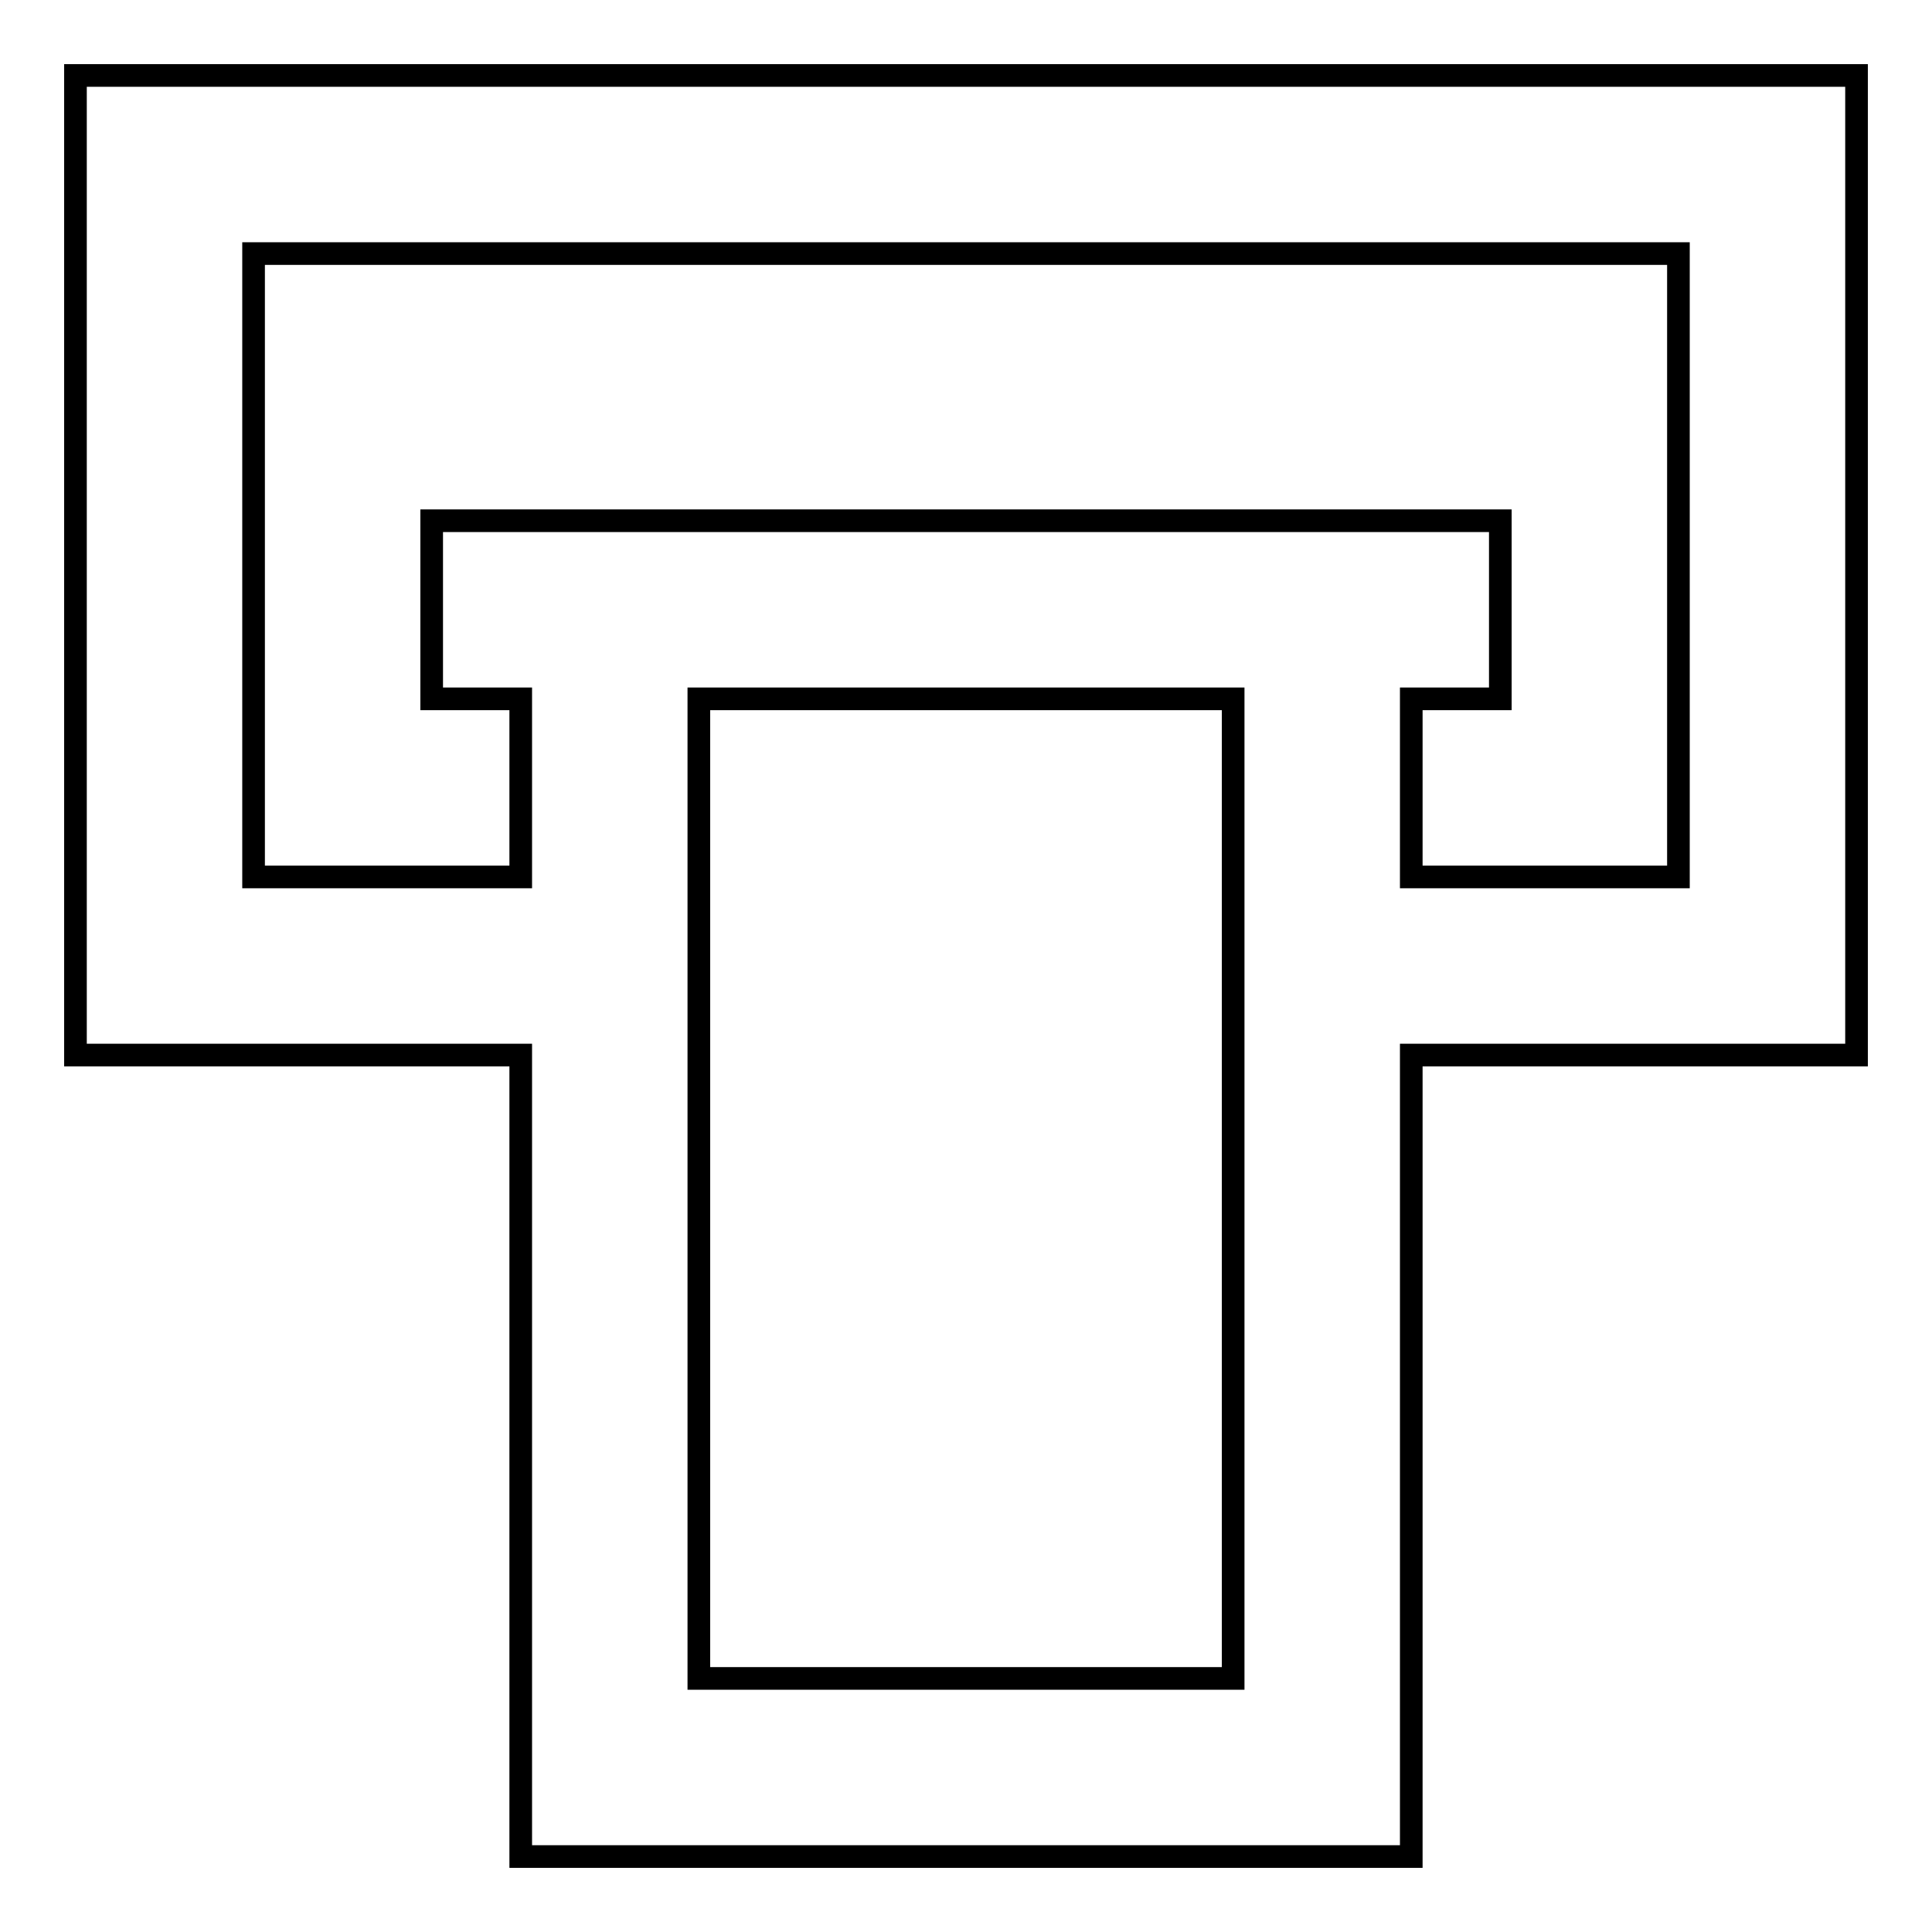
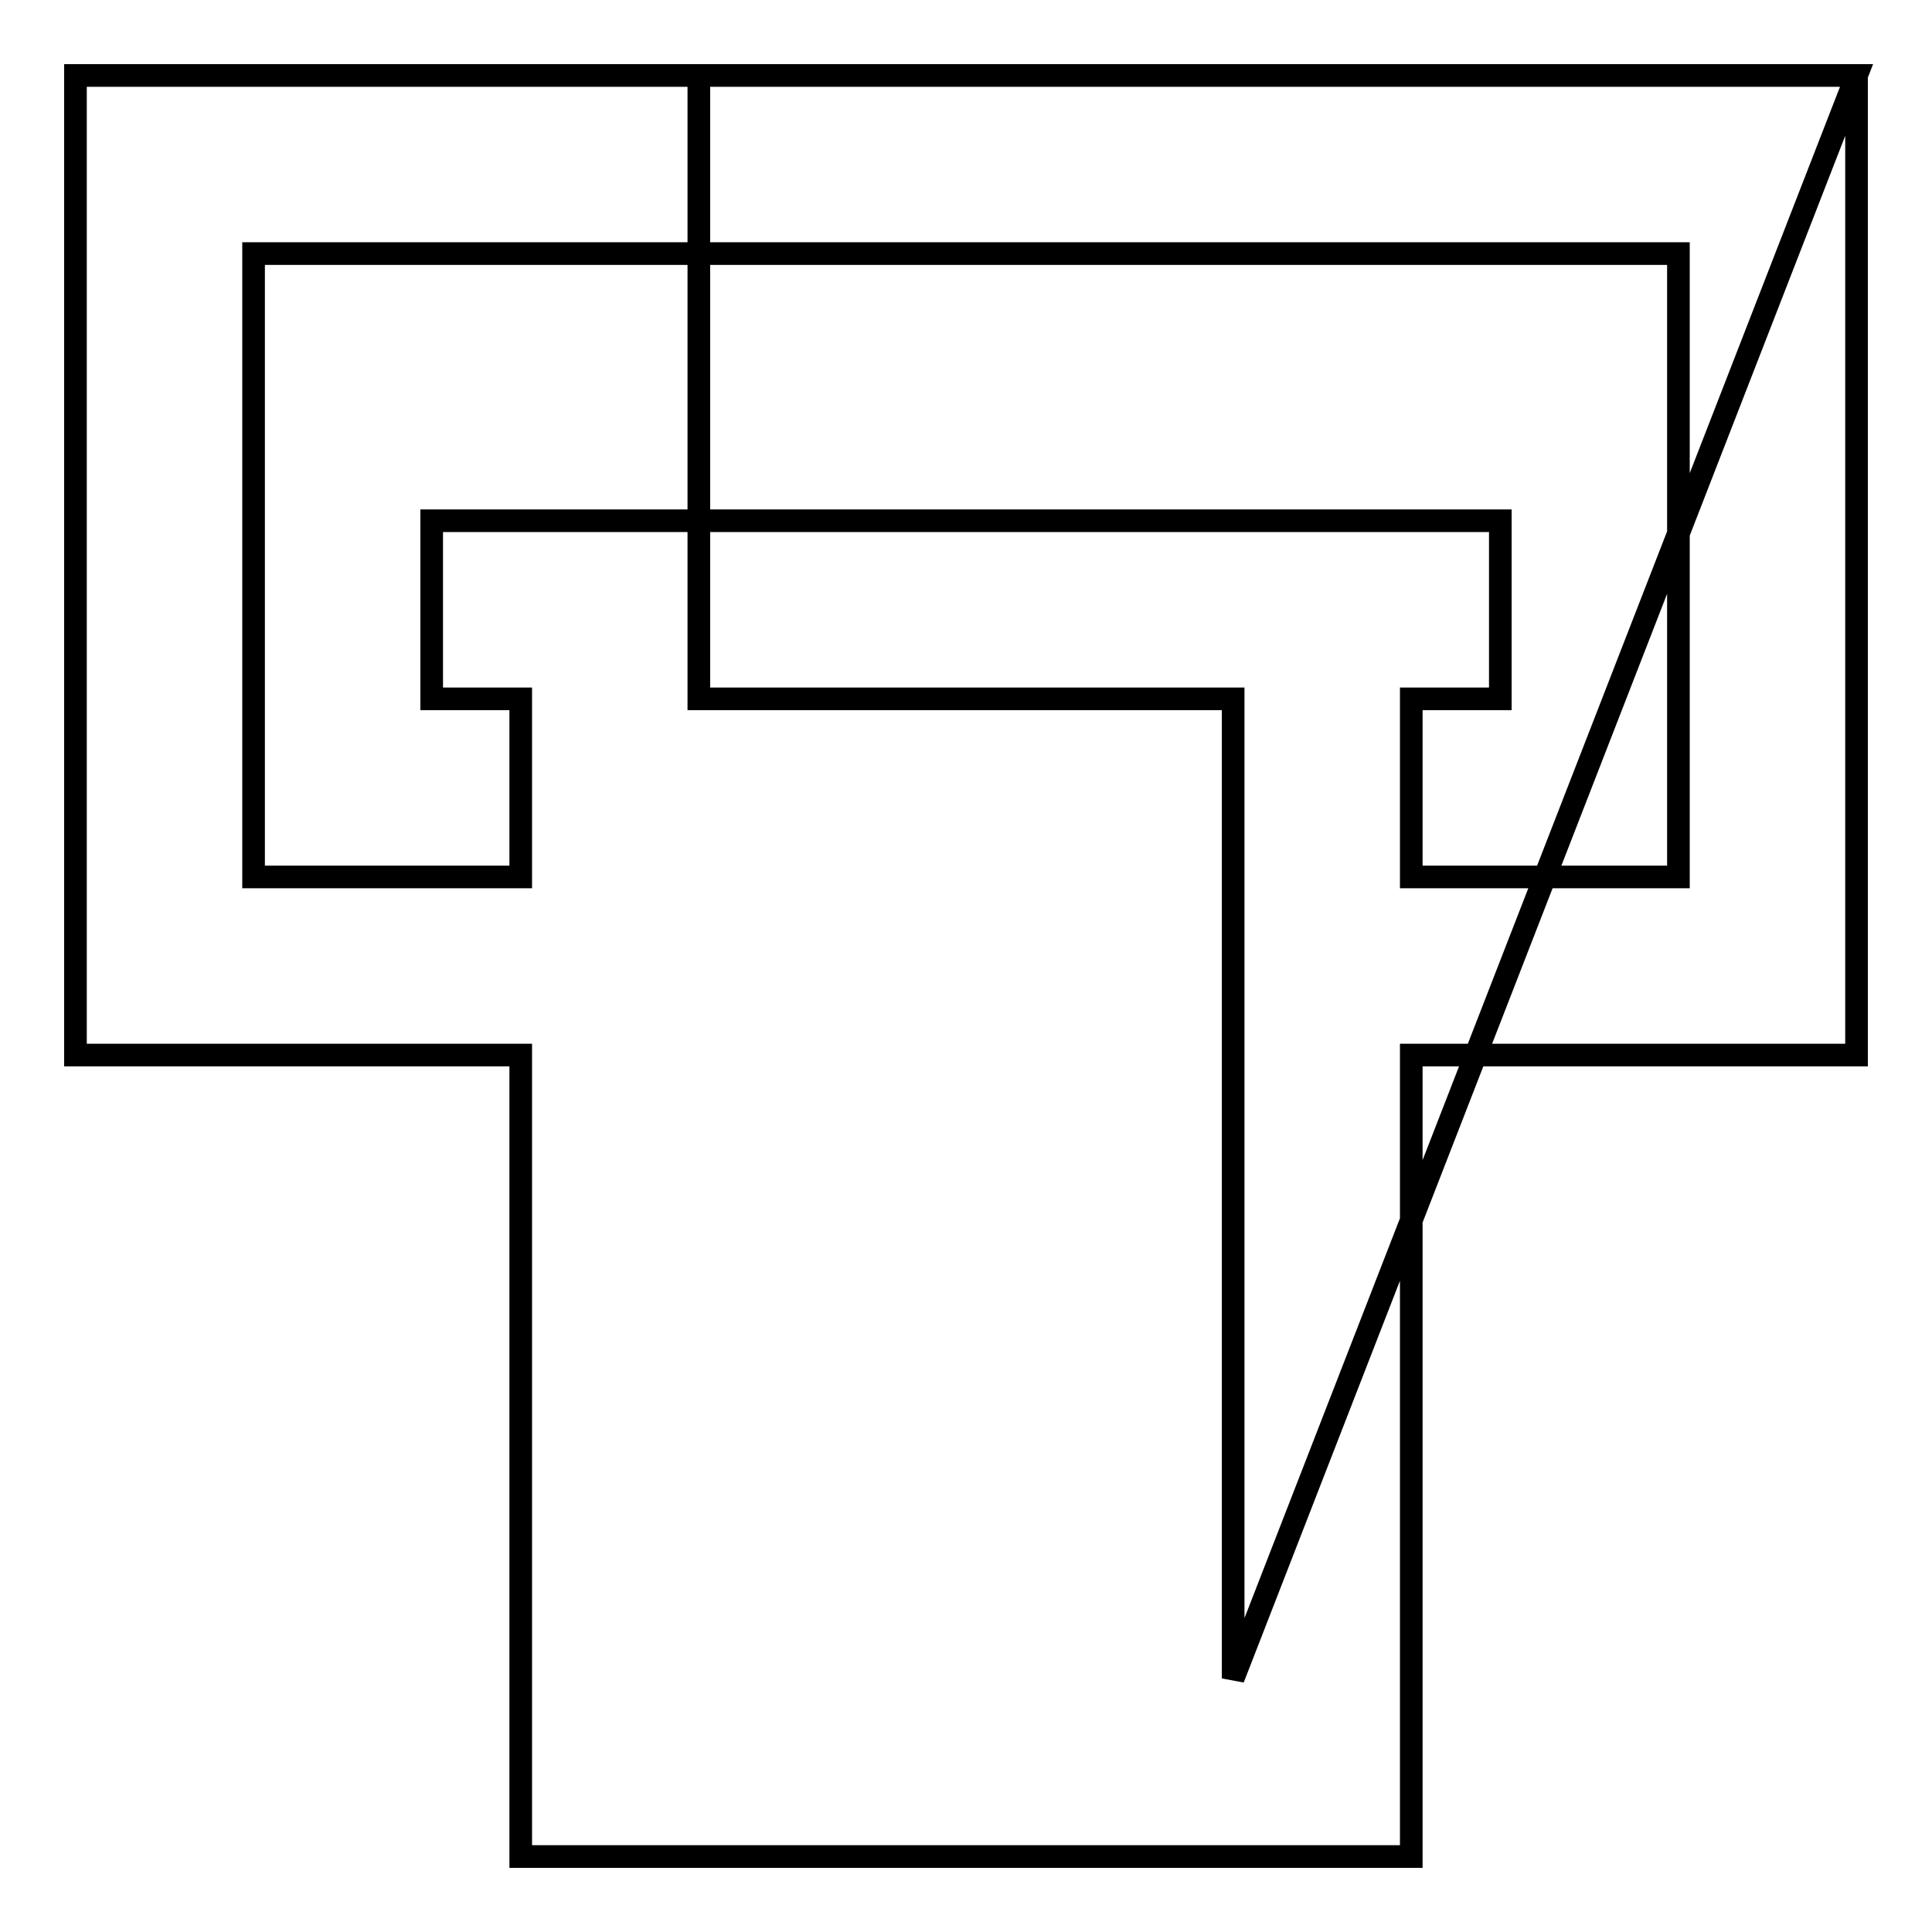
<svg xmlns="http://www.w3.org/2000/svg" version="1.1" x="0px" y="0px" viewBox="0 0 256 256" enable-background="new 0 0 256 256" xml:space="preserve">
  <g>
-     <path stroke-width="3" fill-opacity="0" stroke="#000000" d="M246,10H10v129.8h59V246h118V139.8h59V10z M163.4,222.4H92.6V92.6h70.8V222.4z M222.4,116.2H187V92.6h11.8 V69H57.2v23.6H69v23.6H33.6V33.6h188.8V116.2z" />
+     <path stroke-width="3" fill-opacity="0" stroke="#000000" d="M246,10H10v129.8h59V246h118V139.8h59V10z H92.6V92.6h70.8V222.4z M222.4,116.2H187V92.6h11.8 V69H57.2v23.6H69v23.6H33.6V33.6h188.8V116.2z" />
  </g>
</svg>